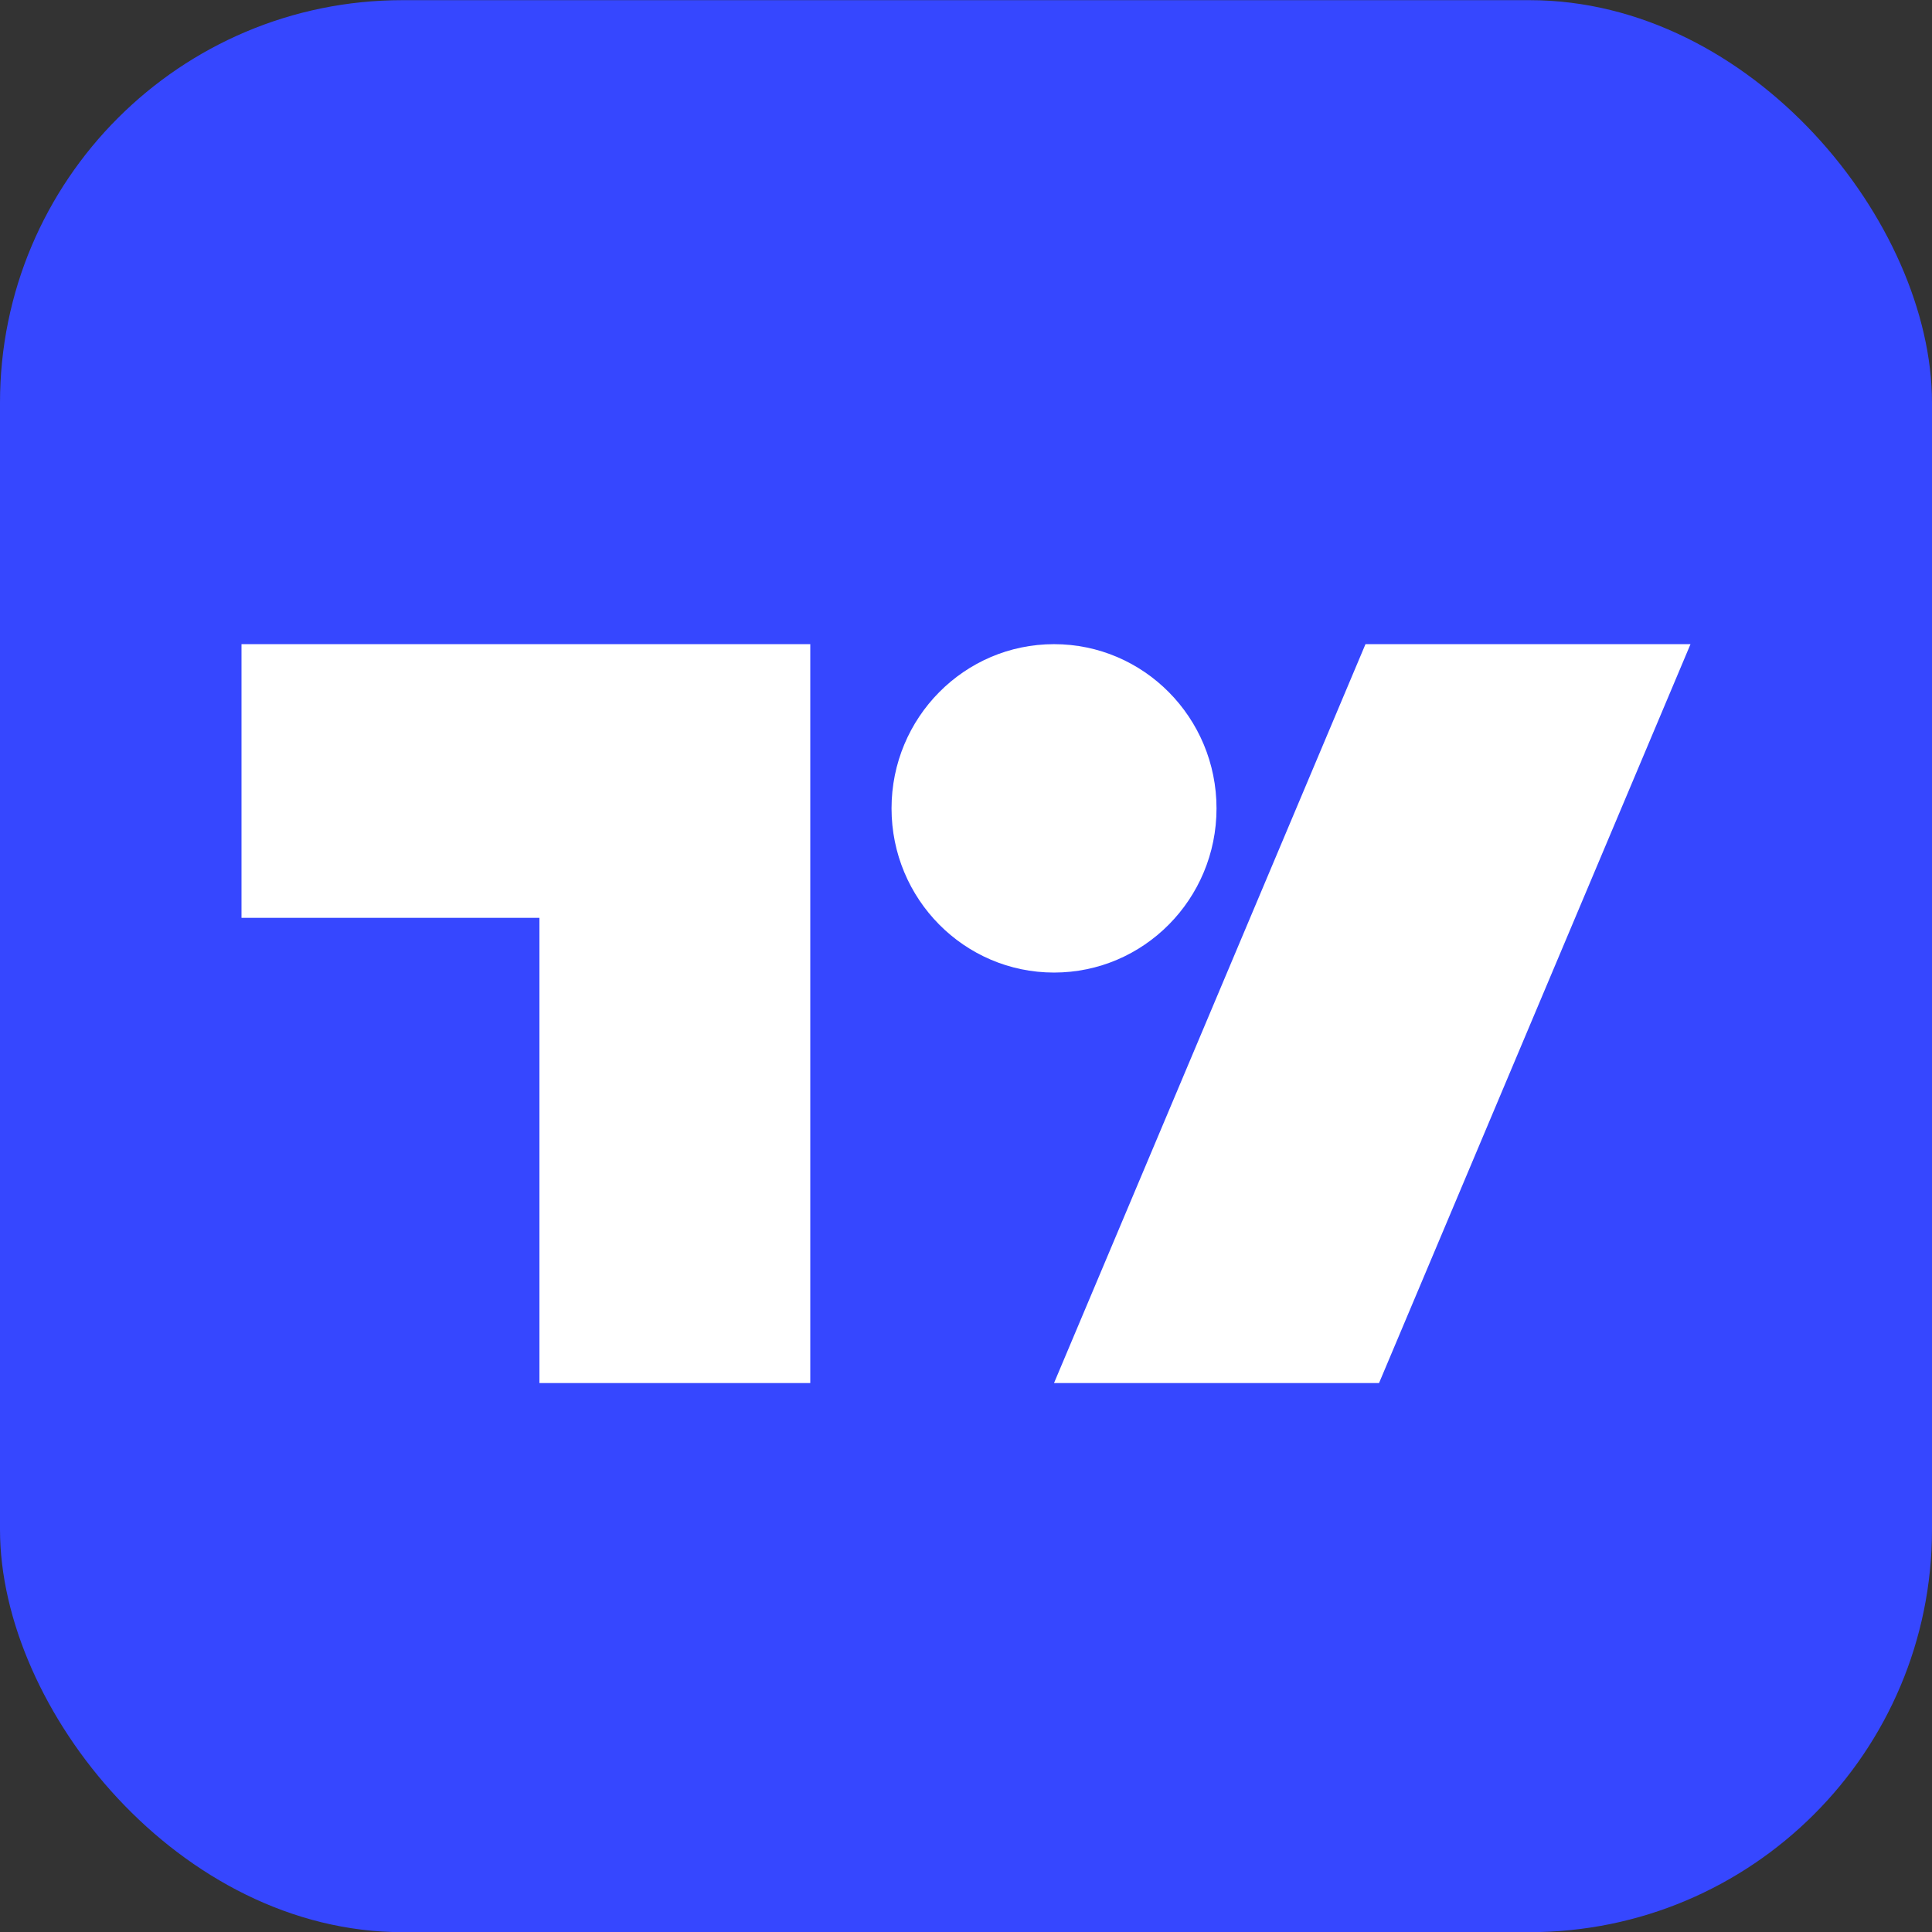
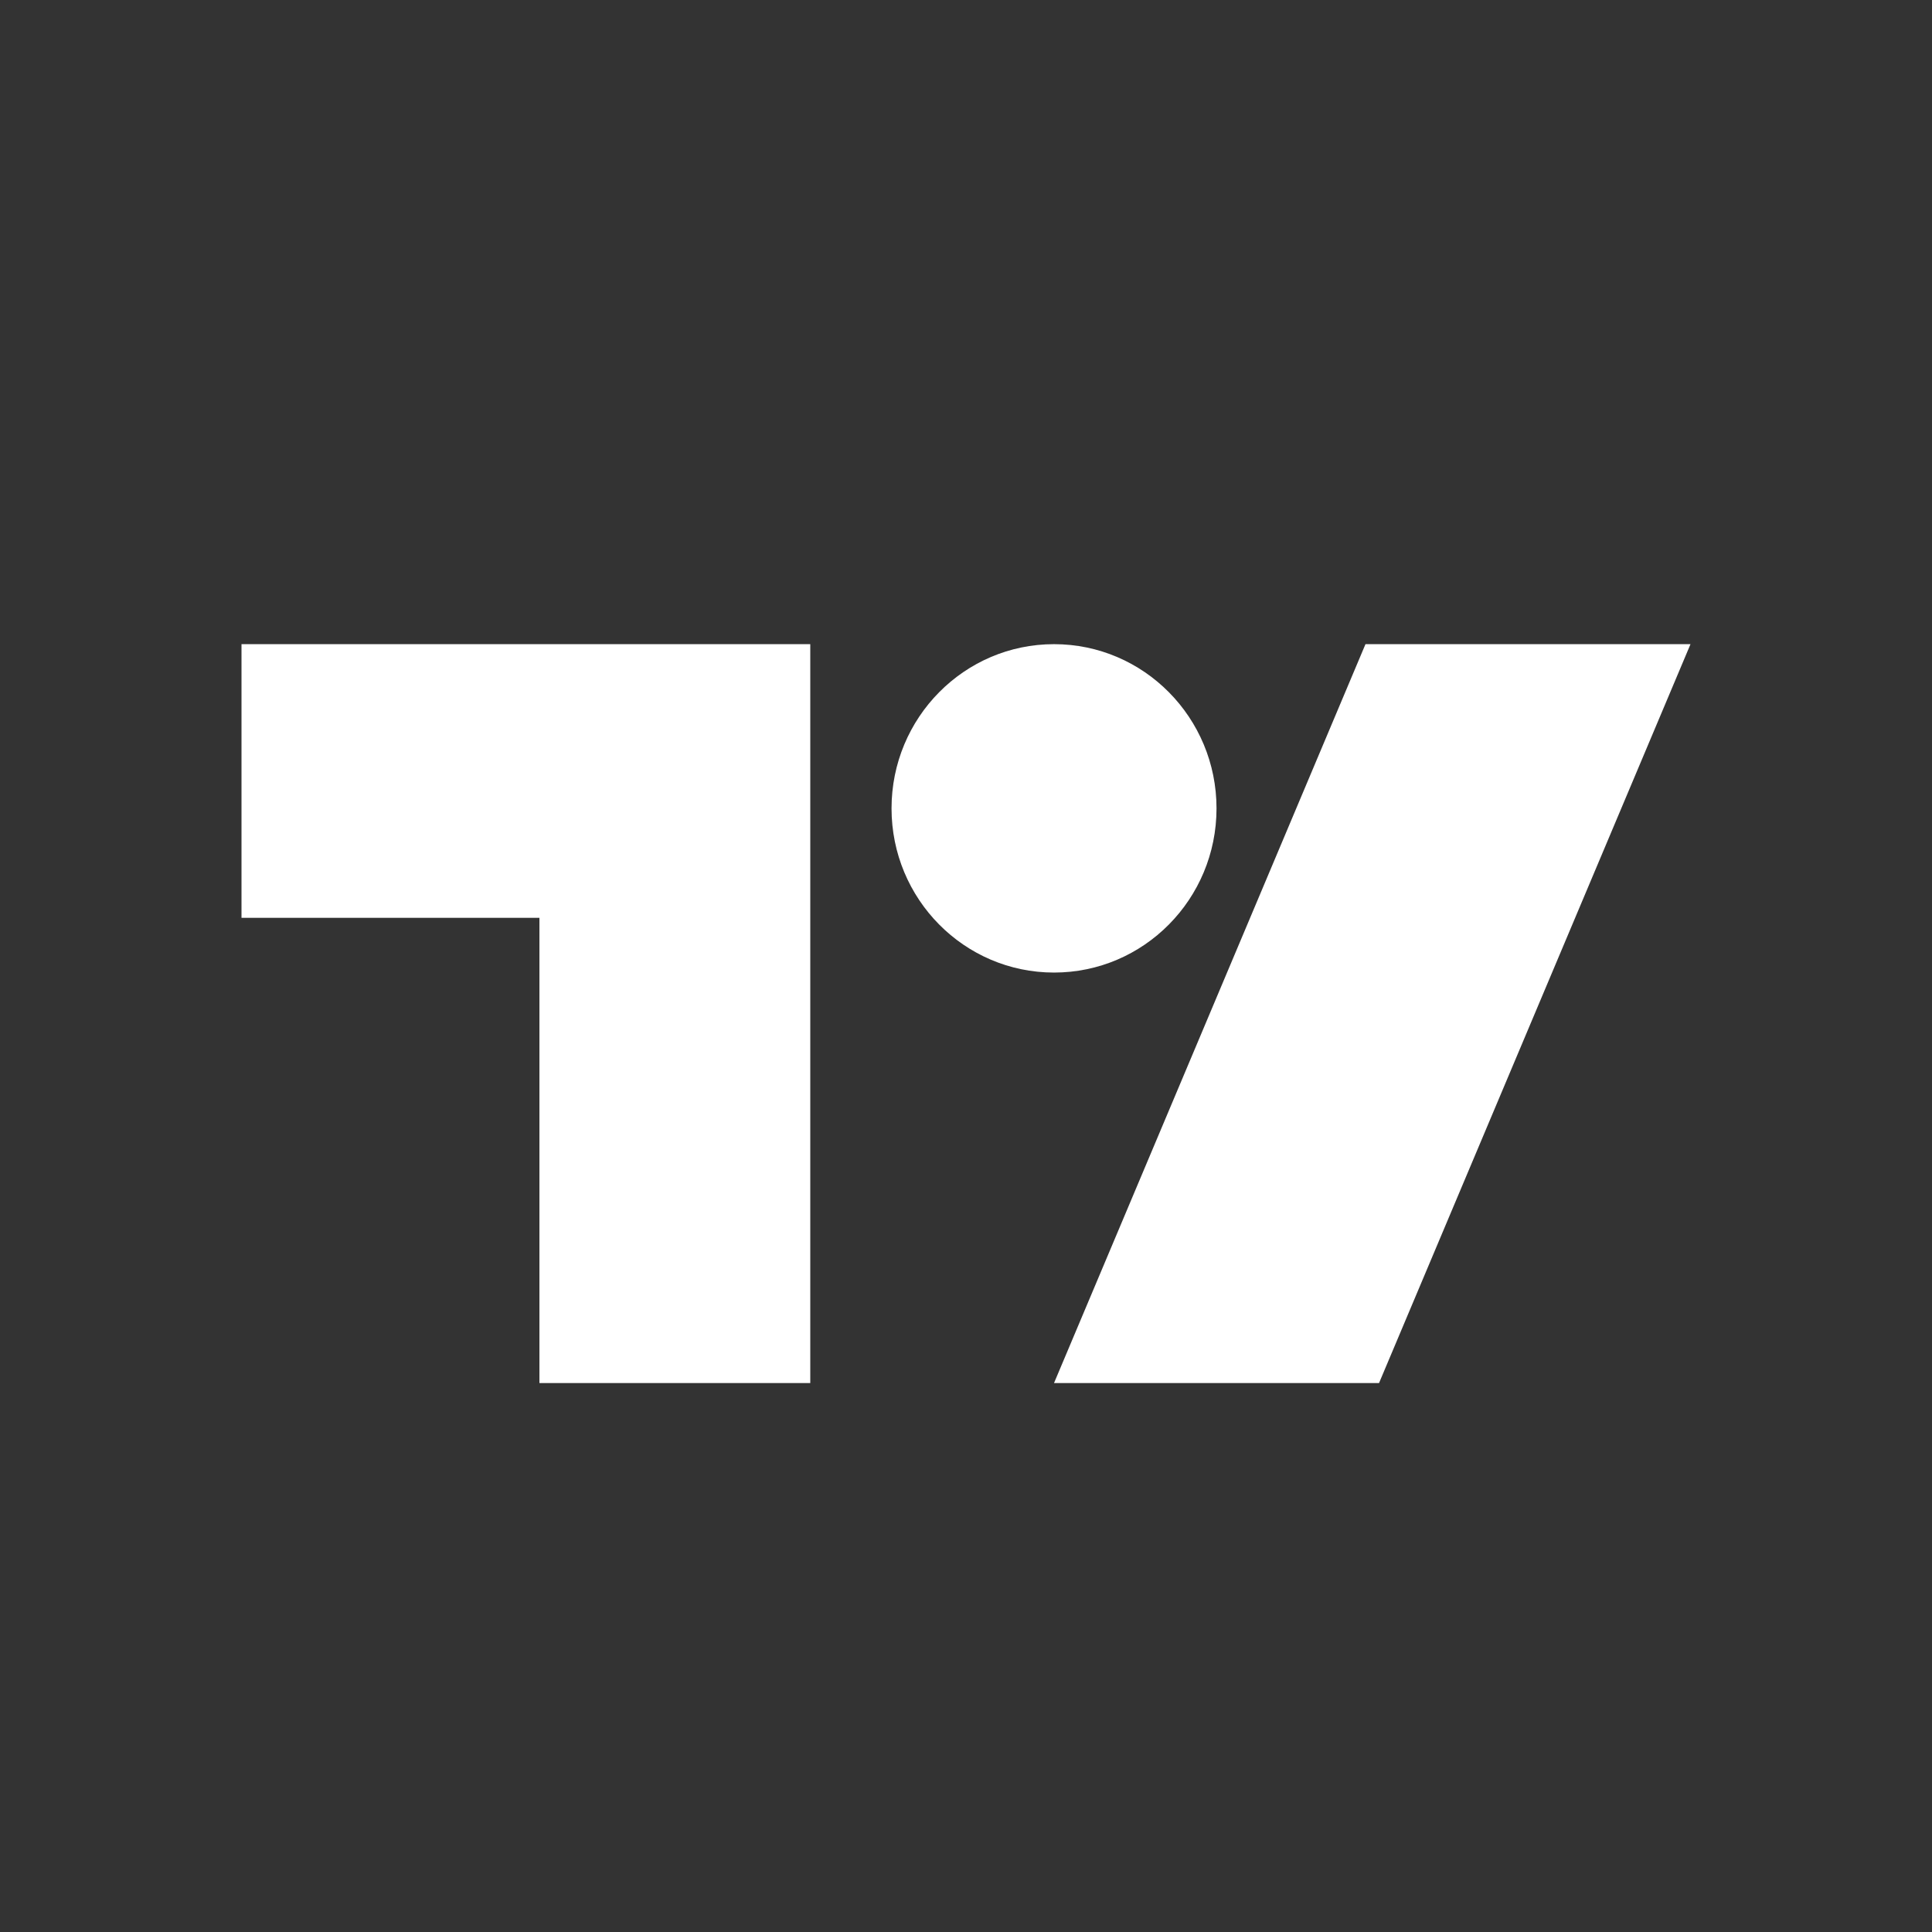
<svg xmlns="http://www.w3.org/2000/svg" width="48" height="48" viewBox="0 0 48 48" fill="none">
  <rect x="0" y="0" width="48" height="48" fill="#333333" stroke="none" />
-   <rect y="0.004" width="48" height="48" rx="10" fill="#3647FF" />
-   <path fill-rule="evenodd" clip-rule="evenodd" d="M20.131 34.361H13.402V22.803H6V16.004H20.131V34.361ZM30.224 20.084C30.224 22.337 28.417 24.163 26.187 24.163C23.957 24.163 22.15 22.337 22.15 20.084C22.15 17.831 23.957 16.004 26.187 16.004C28.417 16.004 30.224 17.831 30.224 20.084ZM26.187 34.361L33.925 16.004H42L34.262 34.361H26.187Z" fill="white" />
+   <path fill-rule="evenodd" clip-rule="evenodd" d="M20.131 34.361H13.402V22.803H6V16.004H20.131V34.361ZM30.224 20.084C30.224 22.337 28.417 24.163 26.187 24.163C23.957 24.163 22.15 22.337 22.15 20.084C22.15 17.831 23.957 16.004 26.187 16.004C28.417 16.004 30.224 17.831 30.224 20.084ZM26.187 34.361L33.925 16.004H42L34.262 34.361Z" fill="white" />
</svg>